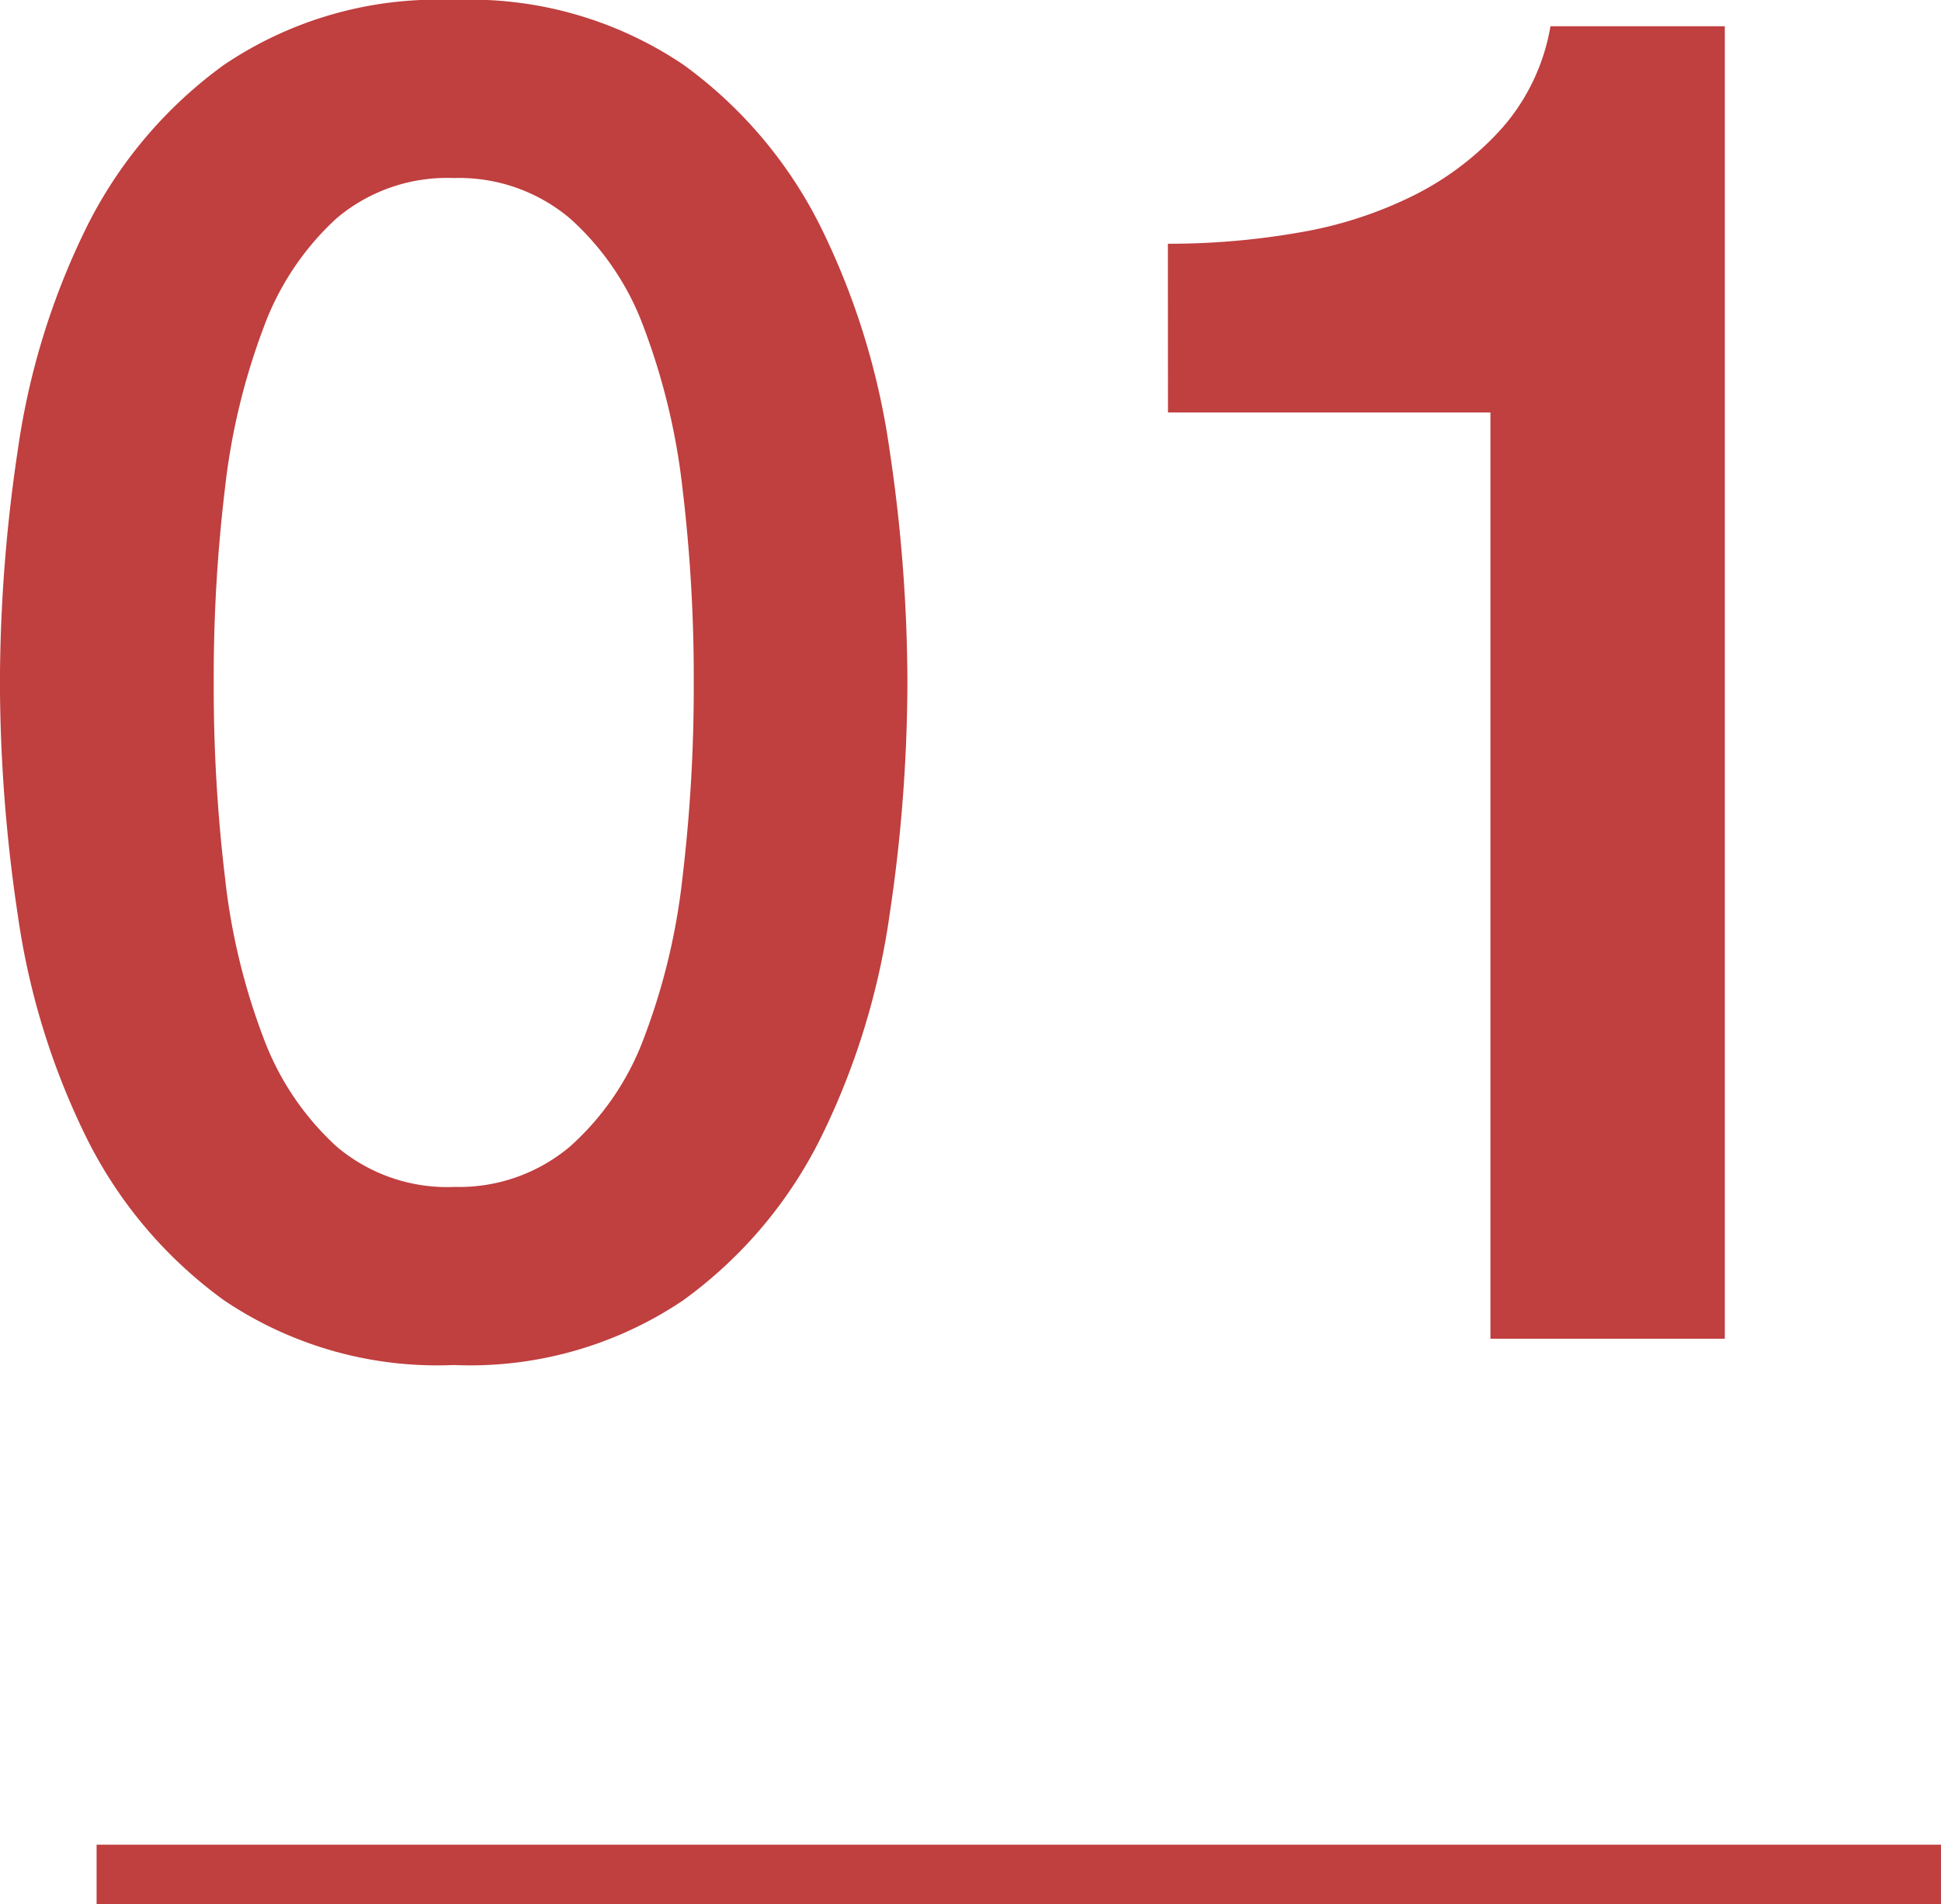
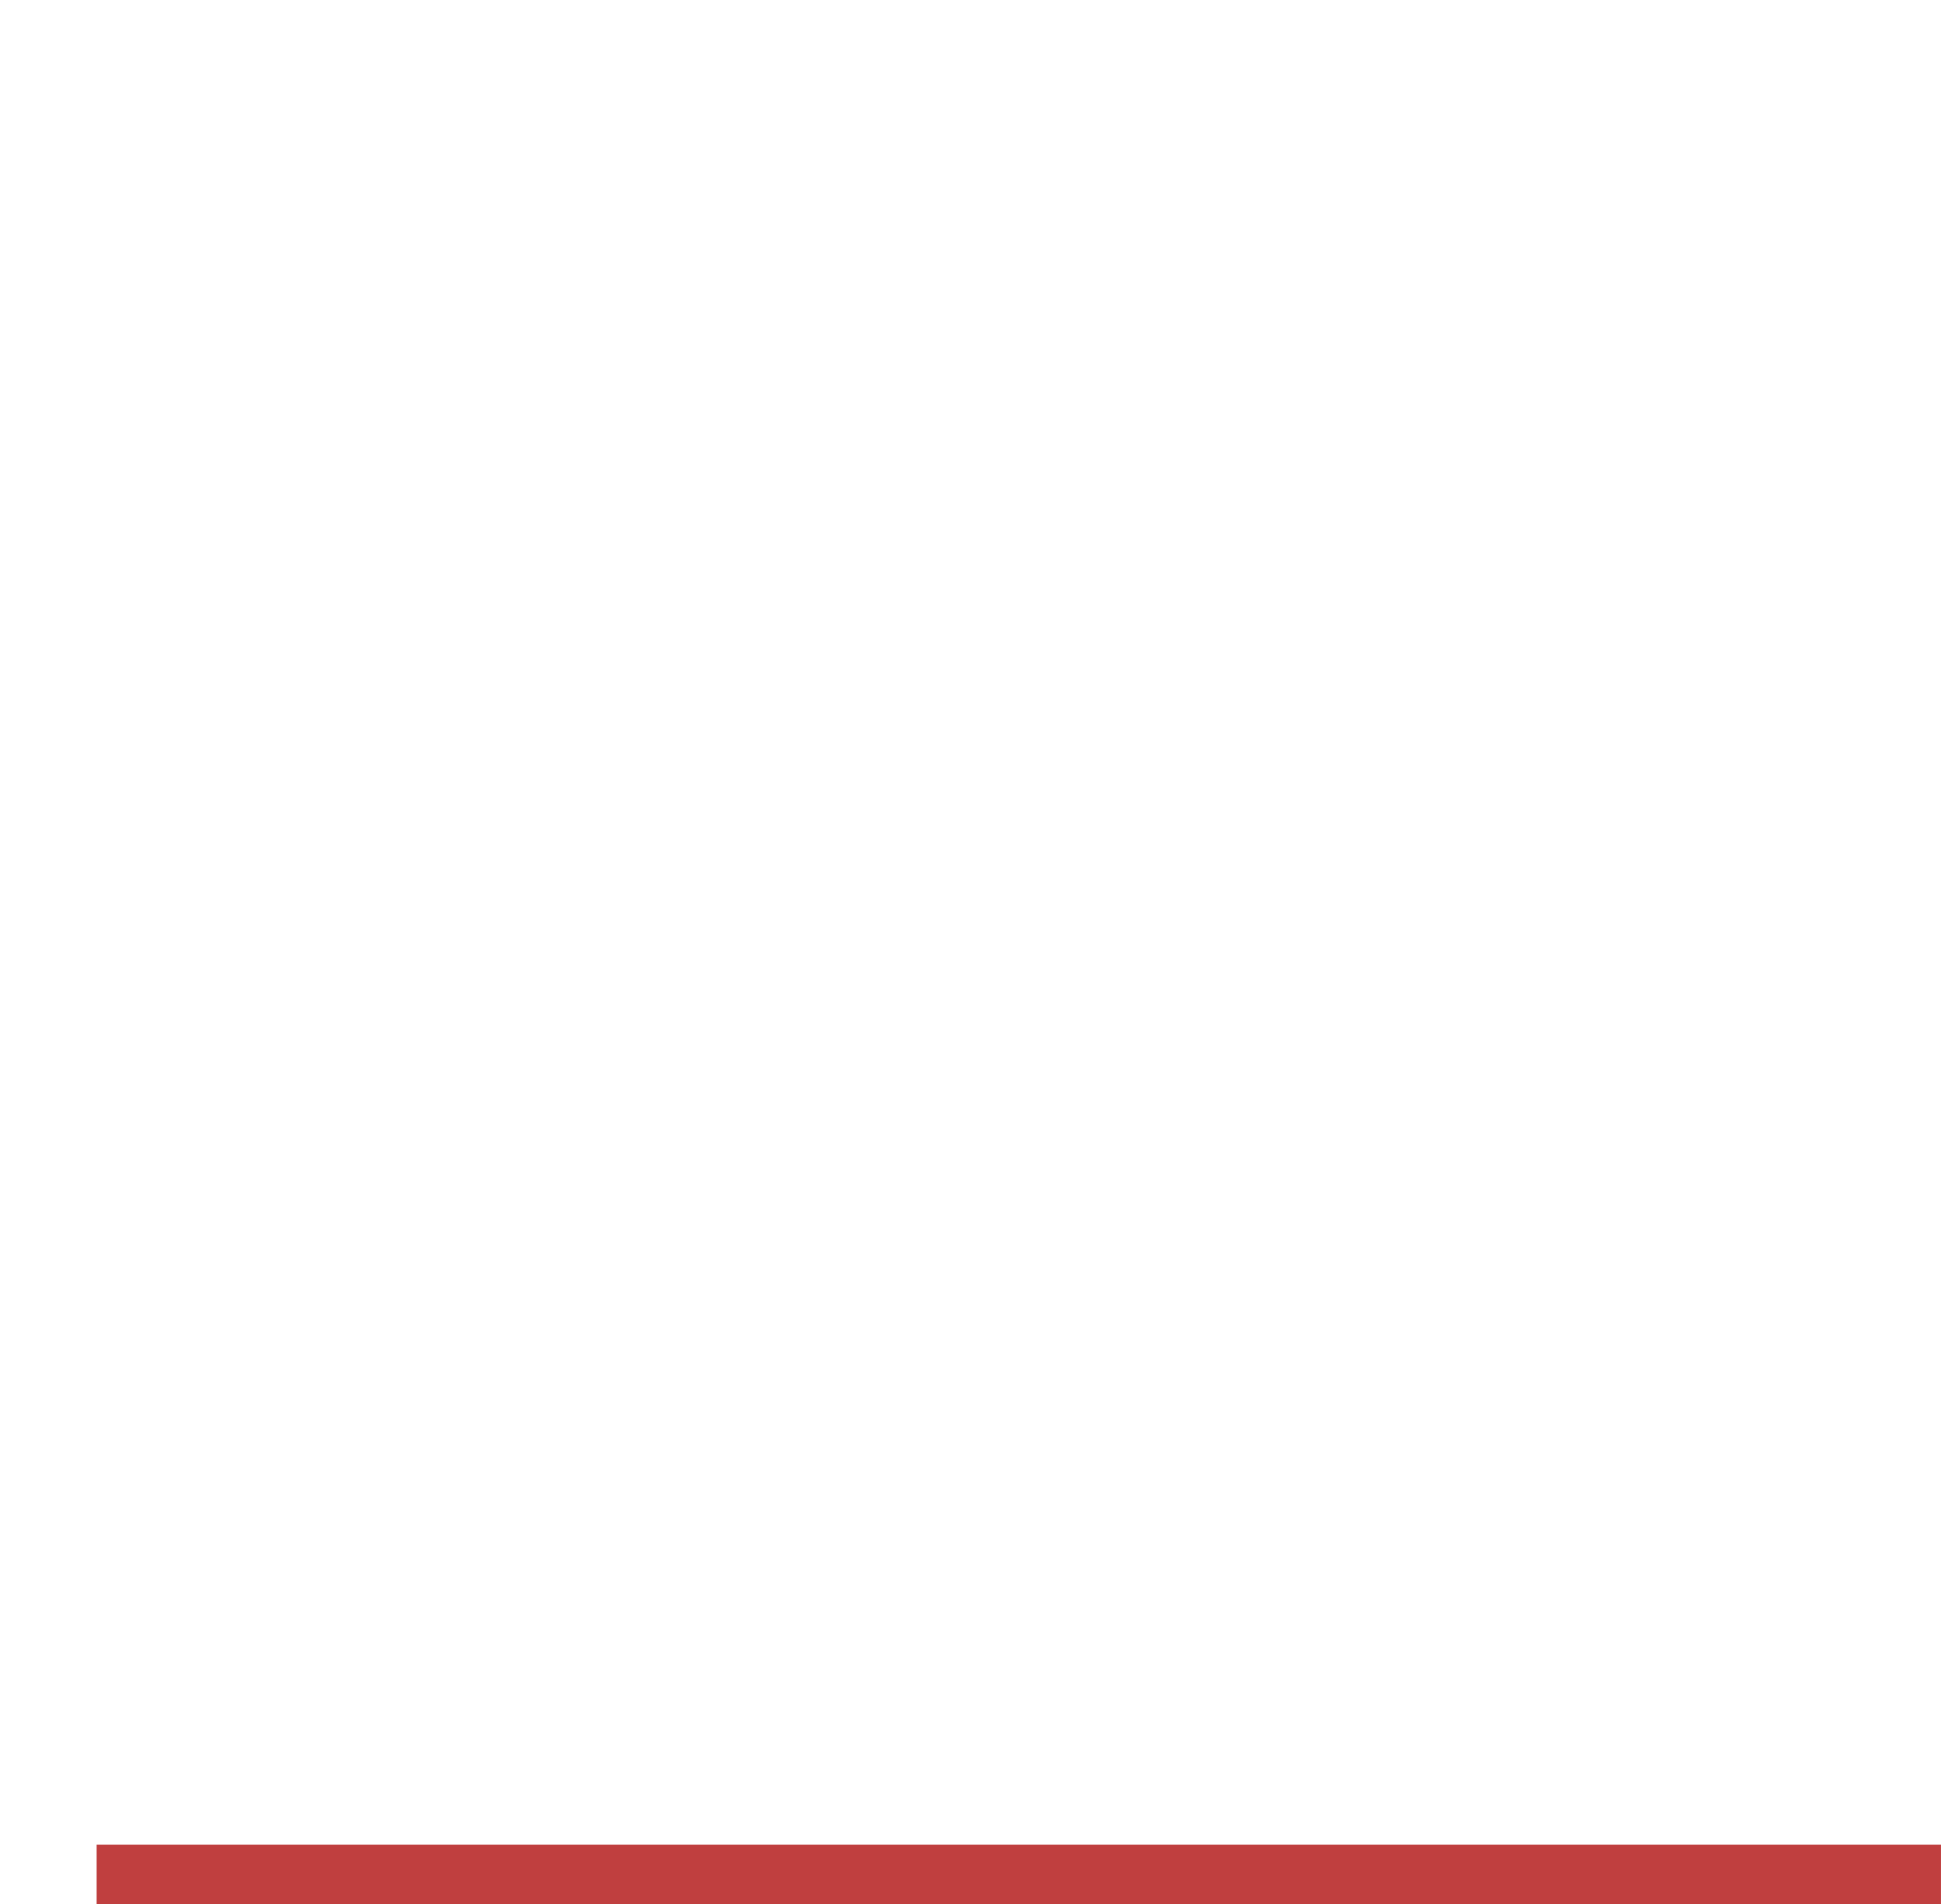
<svg xmlns="http://www.w3.org/2000/svg" width="65.226" height="63.981" viewBox="0 0 65.226 63.981">
  <g id="グループ_13693" data-name="グループ 13693" transform="translate(-227.665 -1294.018)">
    <path id="パス_211" data-name="パス 211" d="M-7425.242-5936.648v61.979" transform="translate(-5643.758 8782.24) rotate(90)" fill="none" stroke="#c03f3f" stroke-width="2" />
-     <path id="パス_27541" data-name="パス 27541" d="M-19.089-44.982a12.813,12.813,0,0,1,7.718,2.174A14.937,14.937,0,0,1-6.71-37.264a24.752,24.752,0,0,1,2.268,7.4,53.2,53.2,0,0,1,.6,7.812,53.2,53.2,0,0,1-.6,7.812,24.752,24.752,0,0,1-2.268,7.4,14.937,14.937,0,0,1-4.662,5.544A12.813,12.813,0,0,1-19.089.882a12.813,12.813,0,0,1-7.718-2.174,14.937,14.937,0,0,1-4.662-5.544,24.752,24.752,0,0,1-2.268-7.4,53.2,53.2,0,0,1-.6-7.812,53.2,53.2,0,0,1,.6-7.812,24.752,24.752,0,0,1,2.268-7.4,14.937,14.937,0,0,1,4.662-5.544A12.813,12.813,0,0,1-19.089-44.982Zm0,39.879a5.78,5.78,0,0,0,3.906-1.354,9.175,9.175,0,0,0,2.489-3.654A21.8,21.8,0,0,0-11.4-15.5a53.966,53.966,0,0,0,.378-6.552A53.187,53.187,0,0,0-11.4-28.57a22.27,22.27,0,0,0-1.292-5.386,9.148,9.148,0,0,0-2.489-3.686A5.78,5.78,0,0,0-19.089-39a5.751,5.751,0,0,0-3.937,1.354,9.313,9.313,0,0,0-2.457,3.686,22.27,22.27,0,0,0-1.292,5.386,53.187,53.187,0,0,0-.378,6.521,53.966,53.966,0,0,0,.378,6.552,21.8,21.8,0,0,0,1.292,5.386,9.341,9.341,0,0,0,2.457,3.654A5.751,5.751,0,0,0-19.089-5.1Zm24-31.689a25.332,25.332,0,0,0,4.41-.378A13.762,13.762,0,0,0,13.2-38.43,9.931,9.931,0,0,0,16.16-40.7a6.942,6.942,0,0,0,1.607-3.4h5.859V0H15.75V-31.122H4.914Z" transform="translate(262 1339)" fill="#c03f3f" />
  </g>
</svg>